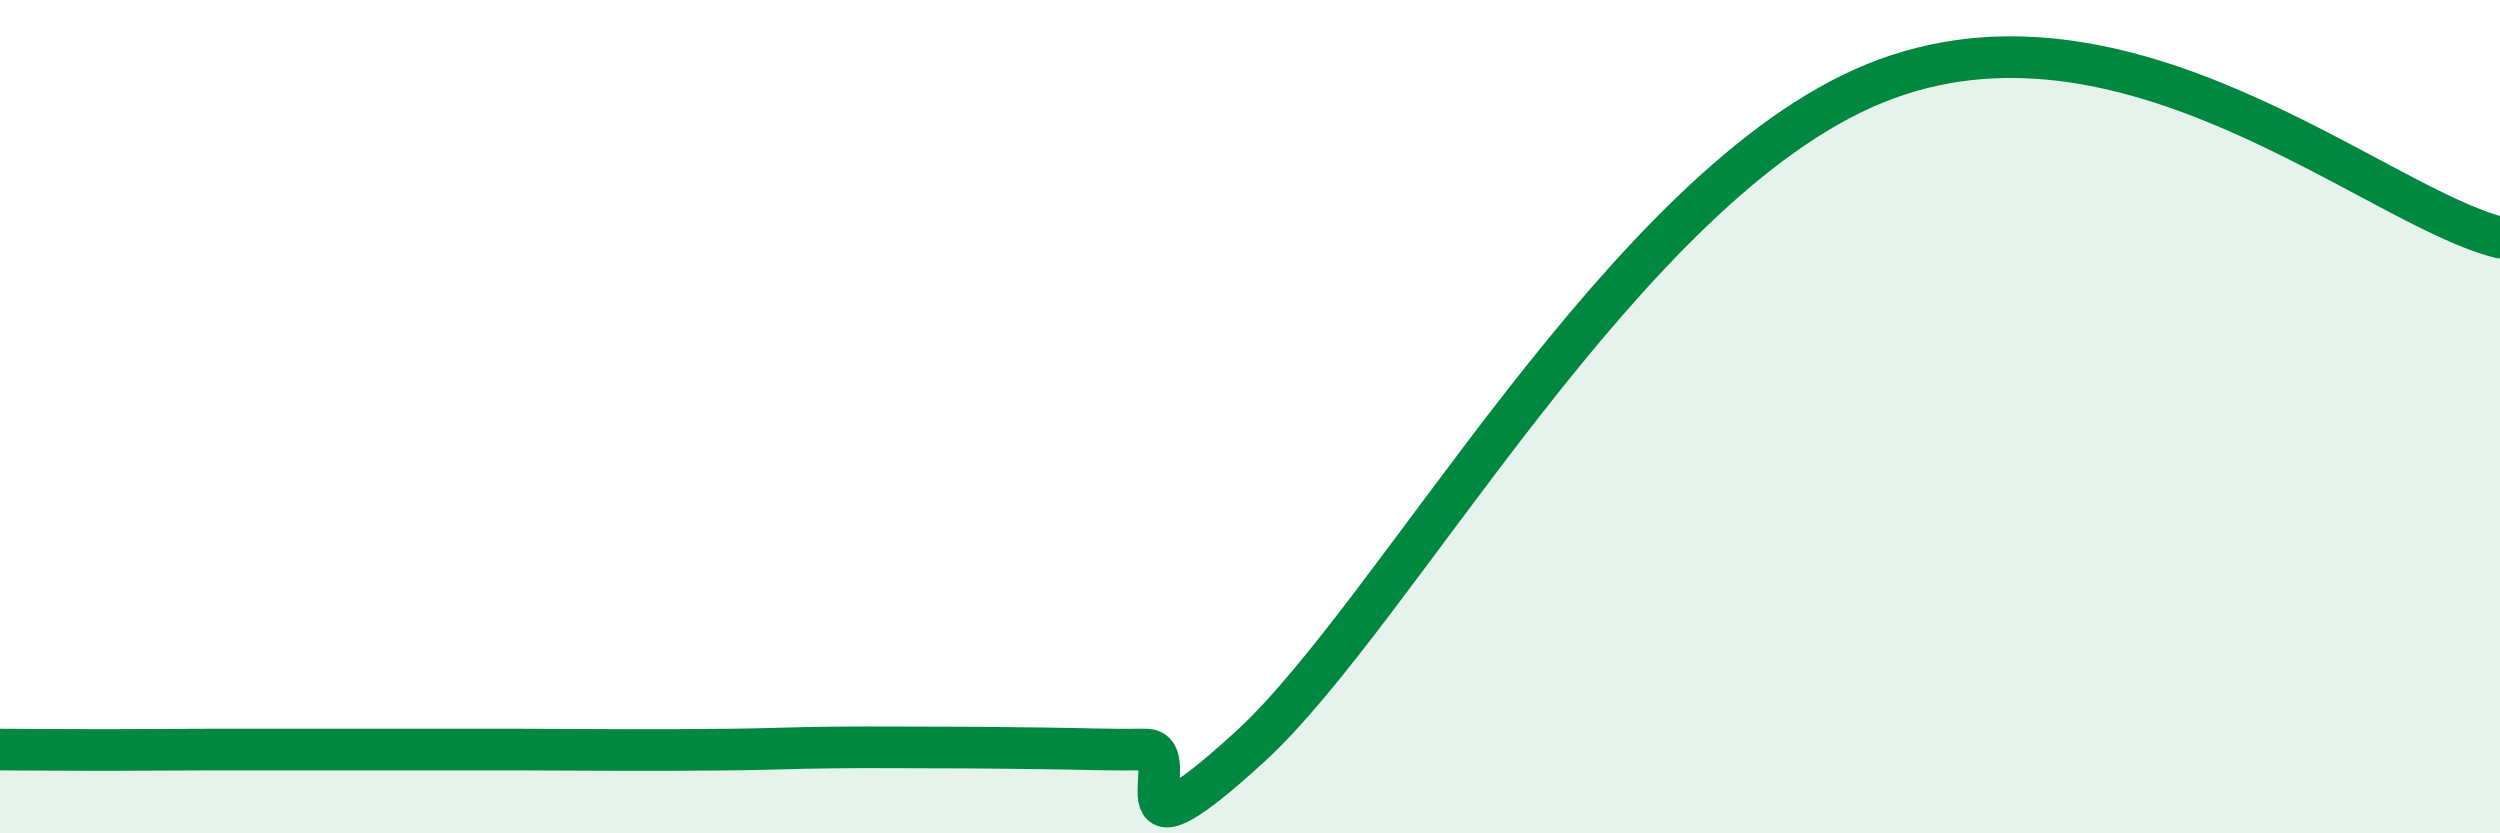
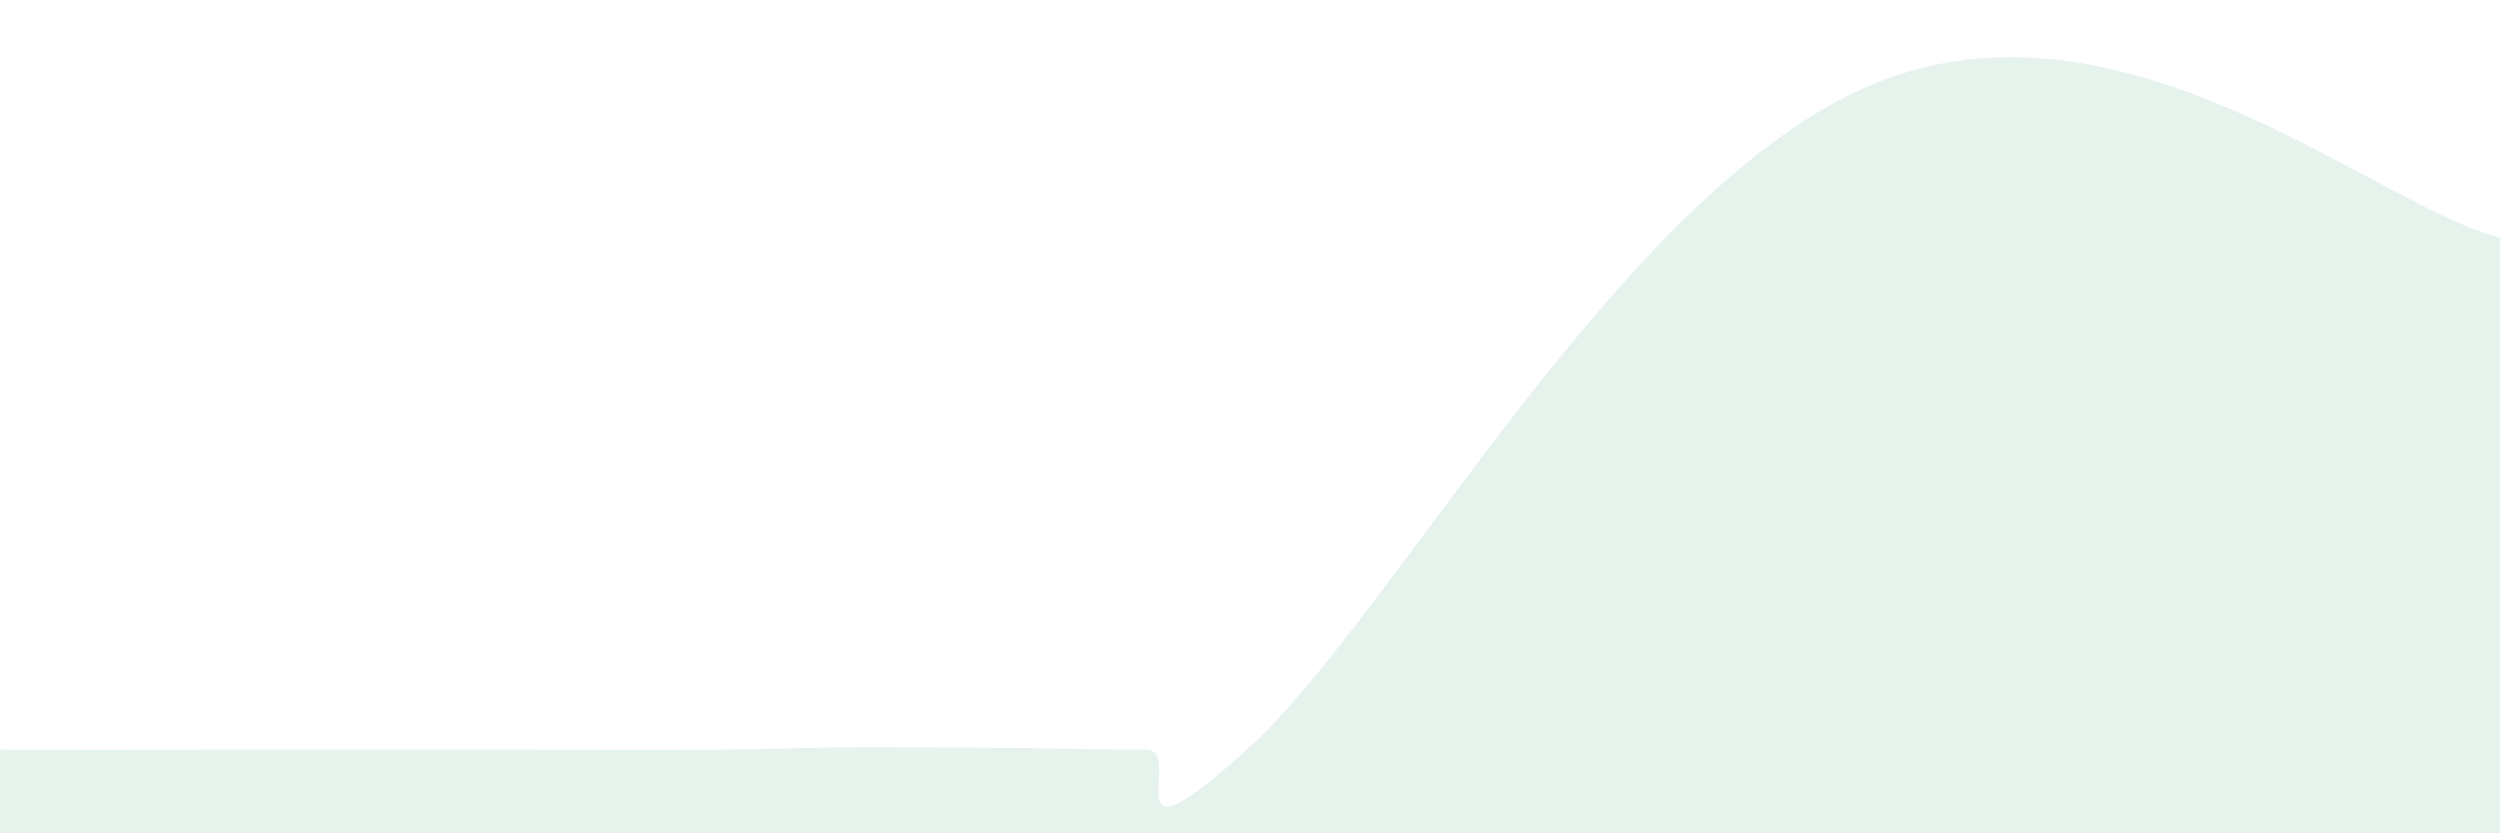
<svg xmlns="http://www.w3.org/2000/svg" width="60" height="20" viewBox="0 0 60 20">
  <path d="M 0,17.99 C 0.5,17.99 1.5,18 2.5,18 C 3.5,18 4,17.99 5,17.99 C 6,17.99 6.5,17.99 7.5,17.99 C 8.5,17.99 9,17.99 10,17.99 C 11,17.99 11.5,17.99 12.5,17.99 C 13.5,17.99 14,18 15,18 C 16,18 16.5,18 17.5,17.99 C 18.5,17.98 19,17.95 20,17.94 C 21,17.93 21.5,17.94 22.5,17.94 C 23.5,17.94 24,17.95 25,17.96 C 26,17.97 26.5,18 27.5,17.99 C 28.5,17.98 26.5,21.12 30,17.92 C 33.5,14.72 39,4.44 45,2 C 51,-0.44 57,4.96 60,5.7L60 20L0 20Z" fill="#008740" opacity="0.1" stroke-linecap="round" stroke-linejoin="round" />
-   <path d="M 0,17.99 C 0.5,17.99 1.5,18 2.5,18 C 3.5,18 4,17.99 5,17.99 C 6,17.99 6.5,17.99 7.5,17.99 C 8.5,17.99 9,17.99 10,17.99 C 11,17.99 11.5,17.99 12.5,17.99 C 13.5,17.99 14,18 15,18 C 16,18 16.5,18 17.5,17.99 C 18.5,17.98 19,17.95 20,17.94 C 21,17.93 21.5,17.94 22.5,17.94 C 23.5,17.94 24,17.95 25,17.96 C 26,17.97 26.5,18 27.5,17.99 C 28.5,17.98 26.5,21.12 30,17.92 C 33.5,14.72 39,4.44 45,2 C 51,-0.44 57,4.96 60,5.7" stroke="#008740" stroke-width="1" fill="none" stroke-linecap="round" stroke-linejoin="round" />
</svg>